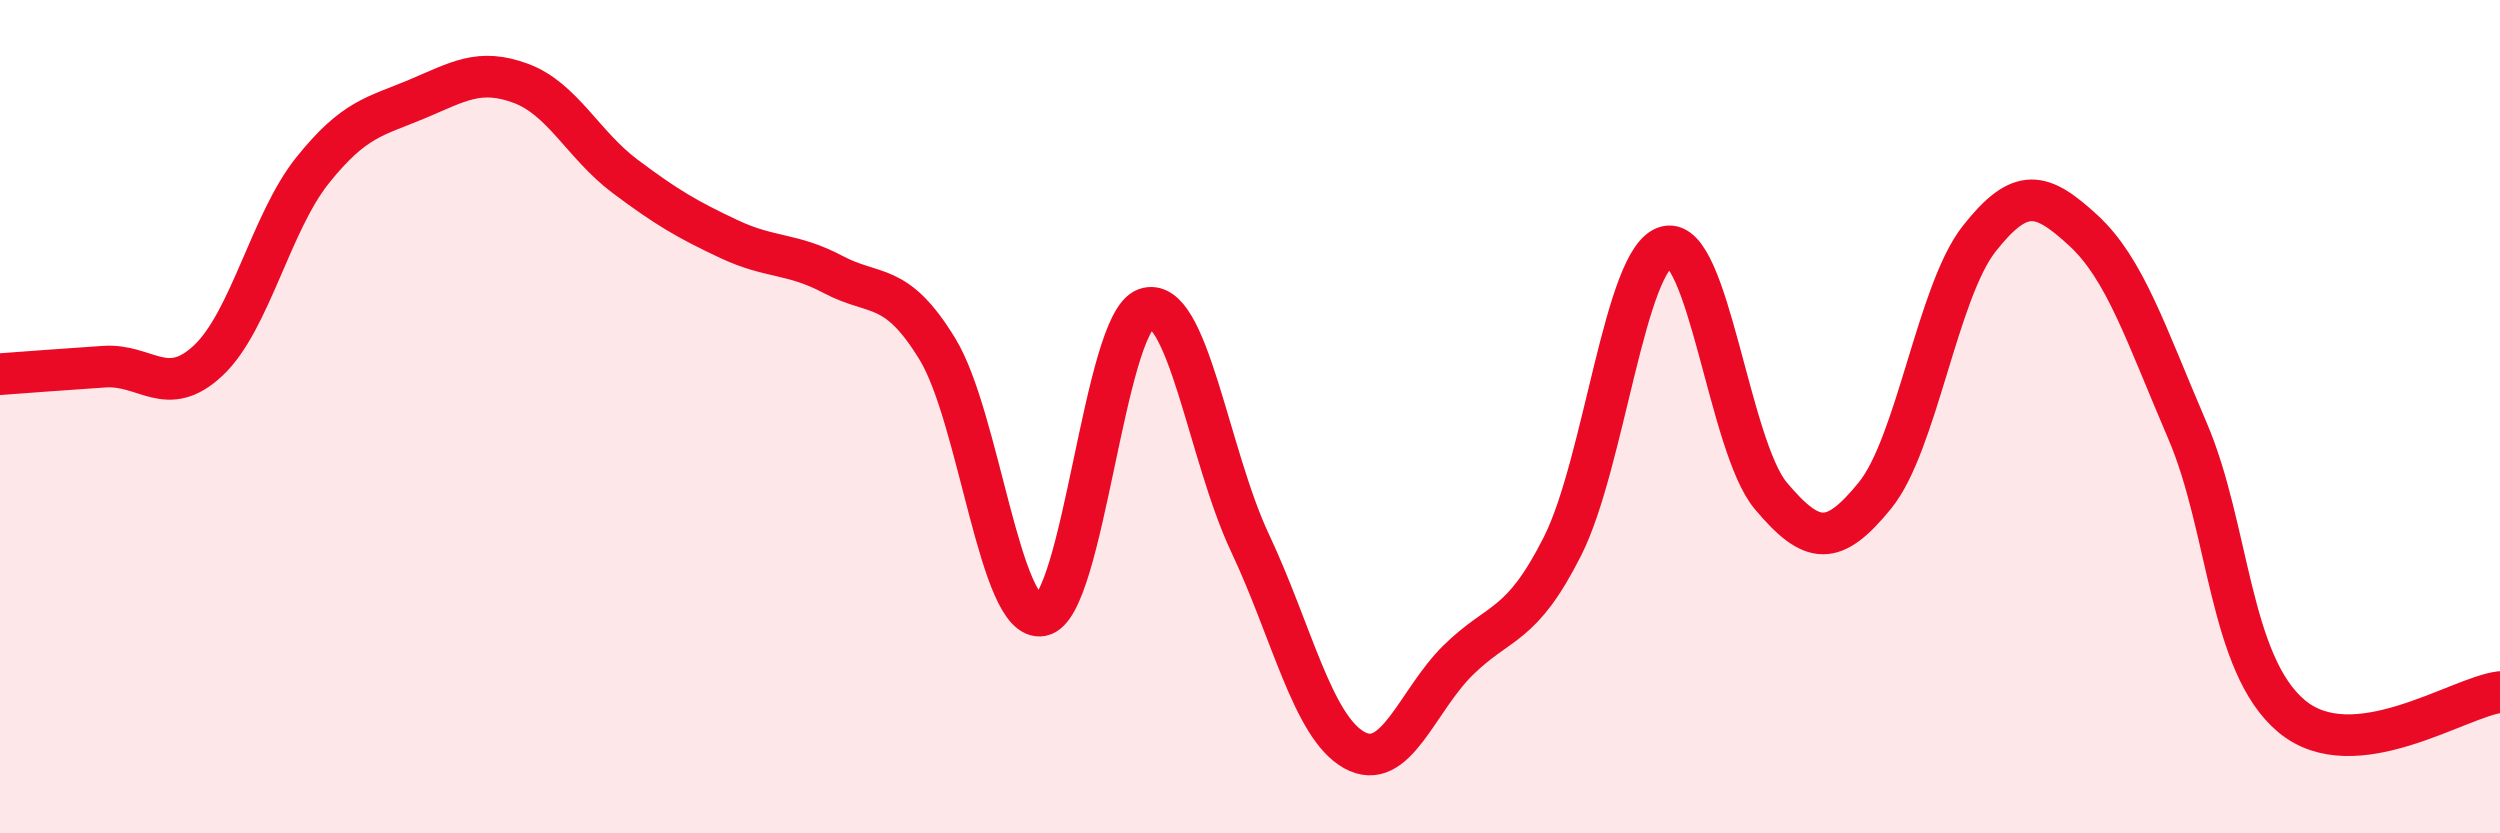
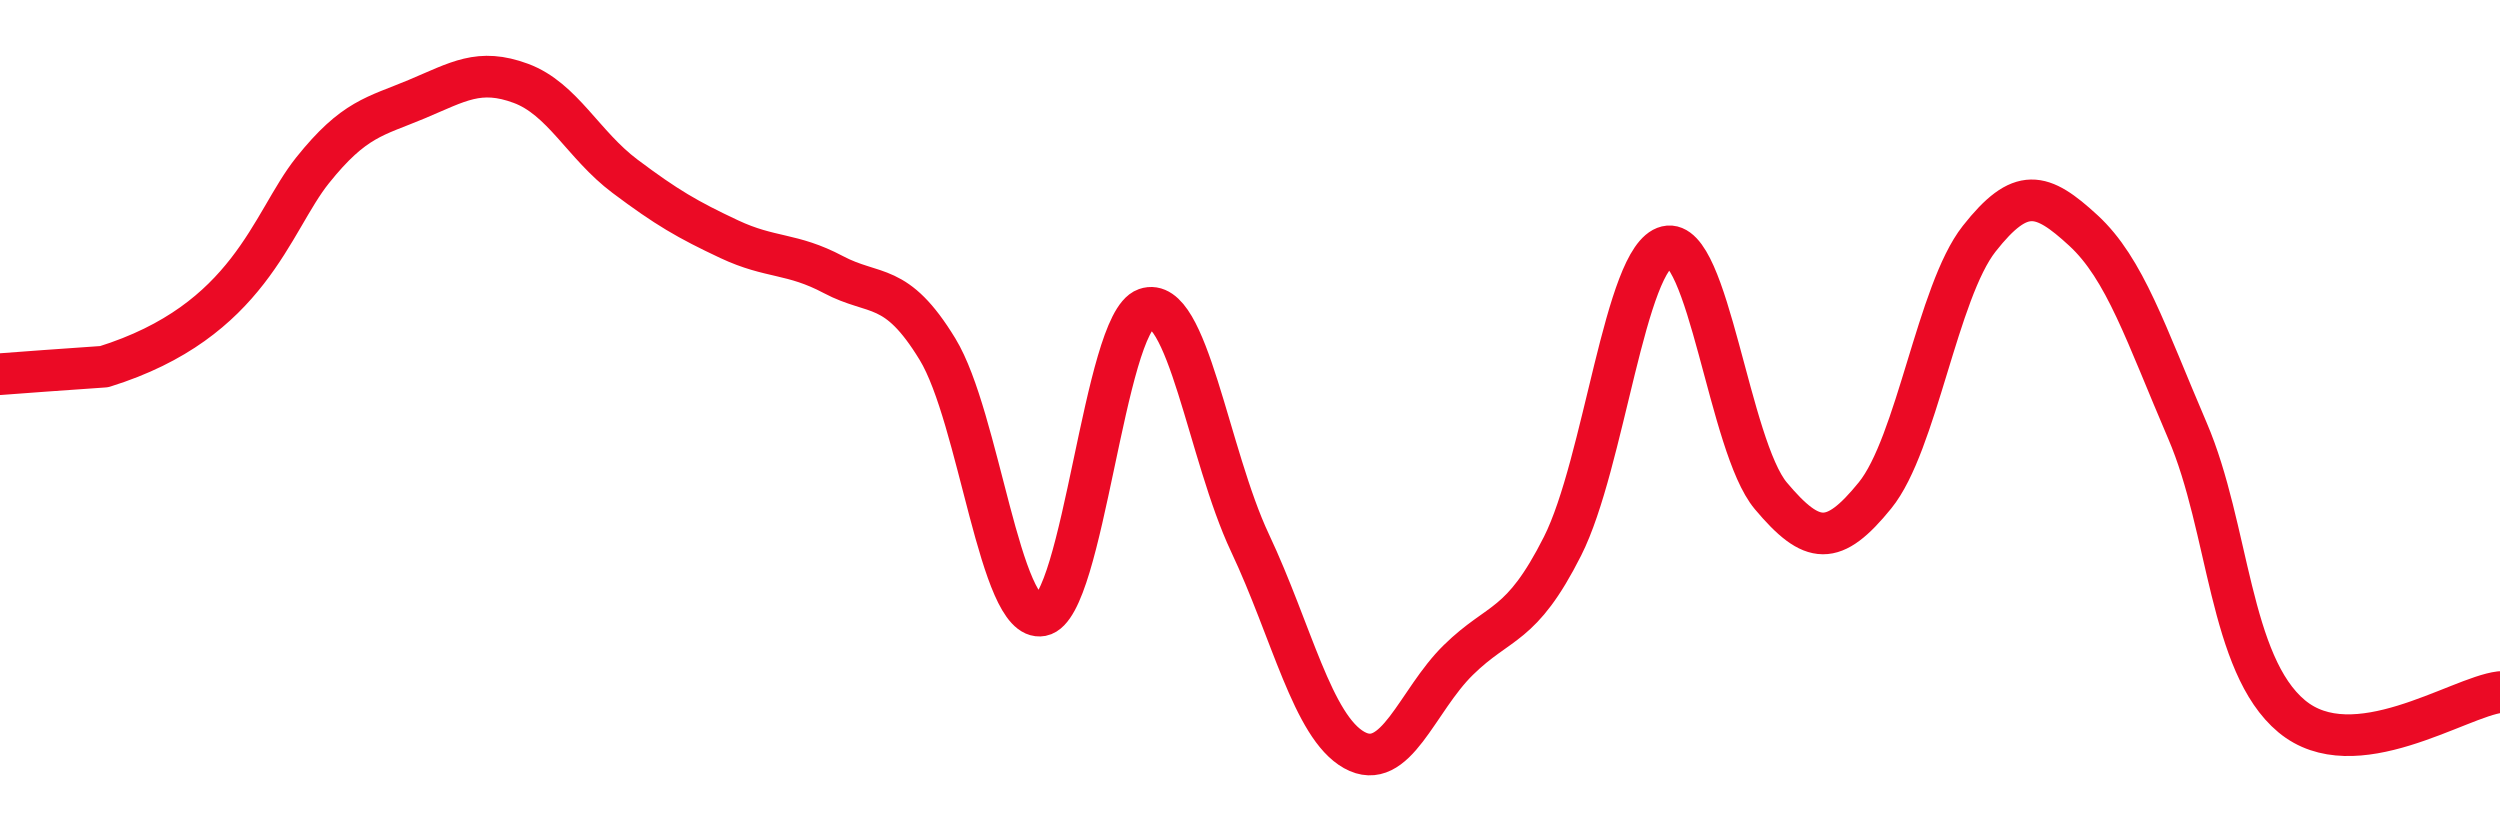
<svg xmlns="http://www.w3.org/2000/svg" width="60" height="20" viewBox="0 0 60 20">
-   <path d="M 0,8.98 C 0.5,8.94 1.5,8.87 2.5,8.8 C 3.5,8.73 4,9.59 5,8.65 C 6,7.71 6.5,5.34 7.5,4.09 C 8.5,2.84 9,2.8 10,2.38 C 11,1.96 11.5,1.63 12.5,2 C 13.5,2.37 14,3.48 15,4.23 C 16,4.98 16.5,5.27 17.5,5.74 C 18.5,6.21 19,6.06 20,6.59 C 21,7.12 21.5,6.74 22.5,8.38 C 23.5,10.02 24,14.96 25,14.77 C 26,14.58 26.5,7.76 27.5,7.41 C 28.5,7.06 29,10.91 30,13.03 C 31,15.15 31.5,17.44 32.5,18 C 33.5,18.56 34,16.82 35,15.84 C 36,14.86 36.5,15.09 37.5,13.11 C 38.5,11.13 39,6.16 40,5.92 C 41,5.68 41.5,10.71 42.5,11.9 C 43.5,13.09 44,13.12 45,11.89 C 46,10.66 46.5,7 47.5,5.73 C 48.5,4.46 49,4.61 50,5.53 C 51,6.45 51.5,8.01 52.5,10.34 C 53.5,12.67 53.5,15.94 55,17.19 C 56.5,18.44 59,16.73 60,16.61L60 20L0 20Z" fill="#EB0A25" opacity="0.1" stroke-linecap="round" stroke-linejoin="round" />
-   <path d="M 0,8.98 C 0.5,8.94 1.5,8.87 2.5,8.8 C 3.5,8.73 4,9.59 5,8.65 C 6,7.71 6.5,5.34 7.5,4.09 C 8.5,2.84 9,2.8 10,2.38 C 11,1.96 11.5,1.63 12.5,2 C 13.5,2.37 14,3.48 15,4.23 C 16,4.98 16.5,5.27 17.5,5.74 C 18.5,6.21 19,6.06 20,6.59 C 21,7.12 21.5,6.74 22.5,8.38 C 23.5,10.02 24,14.96 25,14.77 C 26,14.58 26.5,7.76 27.5,7.41 C 28.5,7.06 29,10.91 30,13.03 C 31,15.15 31.5,17.44 32.5,18 C 33.5,18.56 34,16.82 35,15.84 C 36,14.86 36.5,15.09 37.5,13.11 C 38.5,11.13 39,6.16 40,5.92 C 41,5.68 41.5,10.71 42.5,11.9 C 43.5,13.09 44,13.12 45,11.89 C 46,10.66 46.5,7 47.5,5.73 C 48.5,4.46 49,4.61 50,5.53 C 51,6.45 51.5,8.01 52.5,10.34 C 53.5,12.67 53.5,15.94 55,17.19 C 56.5,18.44 59,16.73 60,16.61" stroke="#EB0A25" stroke-width="1" fill="none" stroke-linecap="round" stroke-linejoin="round" />
+   <path d="M 0,8.98 C 0.5,8.94 1.5,8.87 2.5,8.8 C 6,7.71 6.5,5.34 7.5,4.09 C 8.5,2.84 9,2.8 10,2.38 C 11,1.96 11.5,1.63 12.5,2 C 13.5,2.37 14,3.48 15,4.23 C 16,4.98 16.5,5.27 17.5,5.74 C 18.5,6.21 19,6.06 20,6.59 C 21,7.12 21.5,6.74 22.5,8.38 C 23.5,10.02 24,14.96 25,14.77 C 26,14.58 26.5,7.76 27.5,7.41 C 28.5,7.06 29,10.91 30,13.03 C 31,15.15 31.5,17.44 32.5,18 C 33.5,18.56 34,16.82 35,15.84 C 36,14.86 36.5,15.09 37.5,13.11 C 38.5,11.13 39,6.16 40,5.92 C 41,5.68 41.5,10.71 42.5,11.9 C 43.5,13.09 44,13.12 45,11.89 C 46,10.66 46.5,7 47.5,5.73 C 48.5,4.46 49,4.61 50,5.53 C 51,6.45 51.5,8.01 52.5,10.34 C 53.5,12.67 53.5,15.94 55,17.19 C 56.5,18.44 59,16.73 60,16.61" stroke="#EB0A25" stroke-width="1" fill="none" stroke-linecap="round" stroke-linejoin="round" />
</svg>